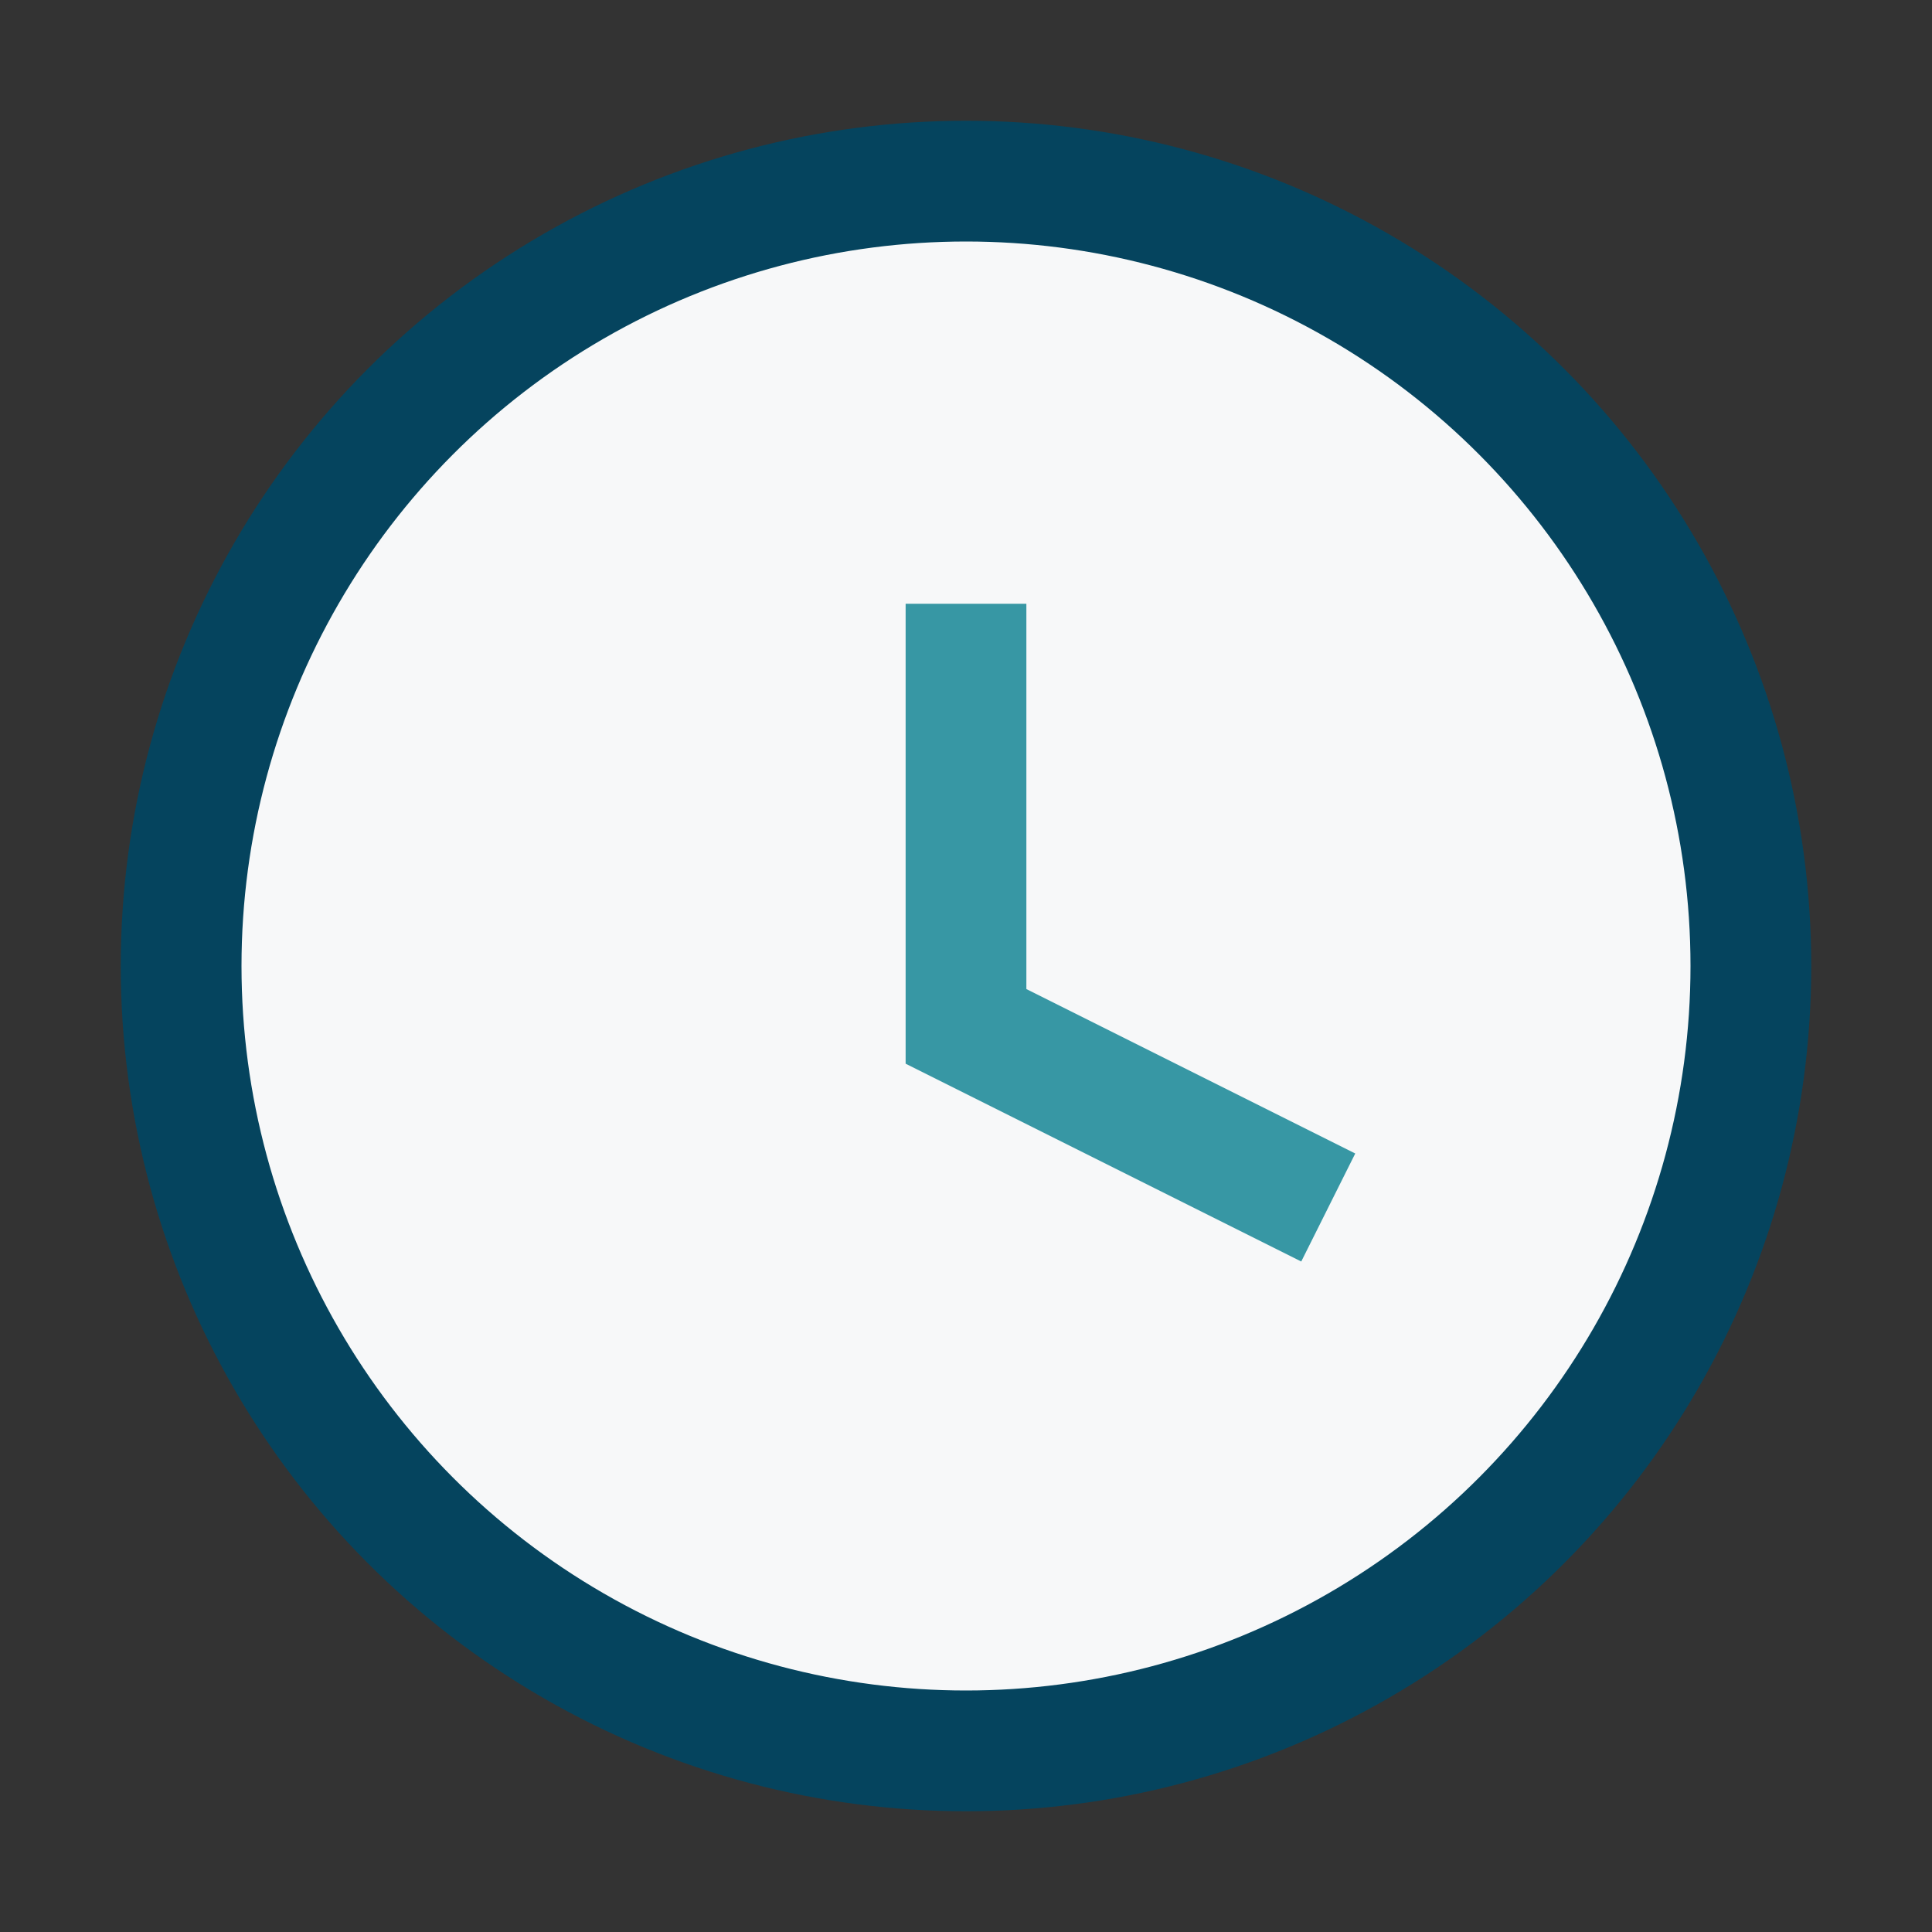
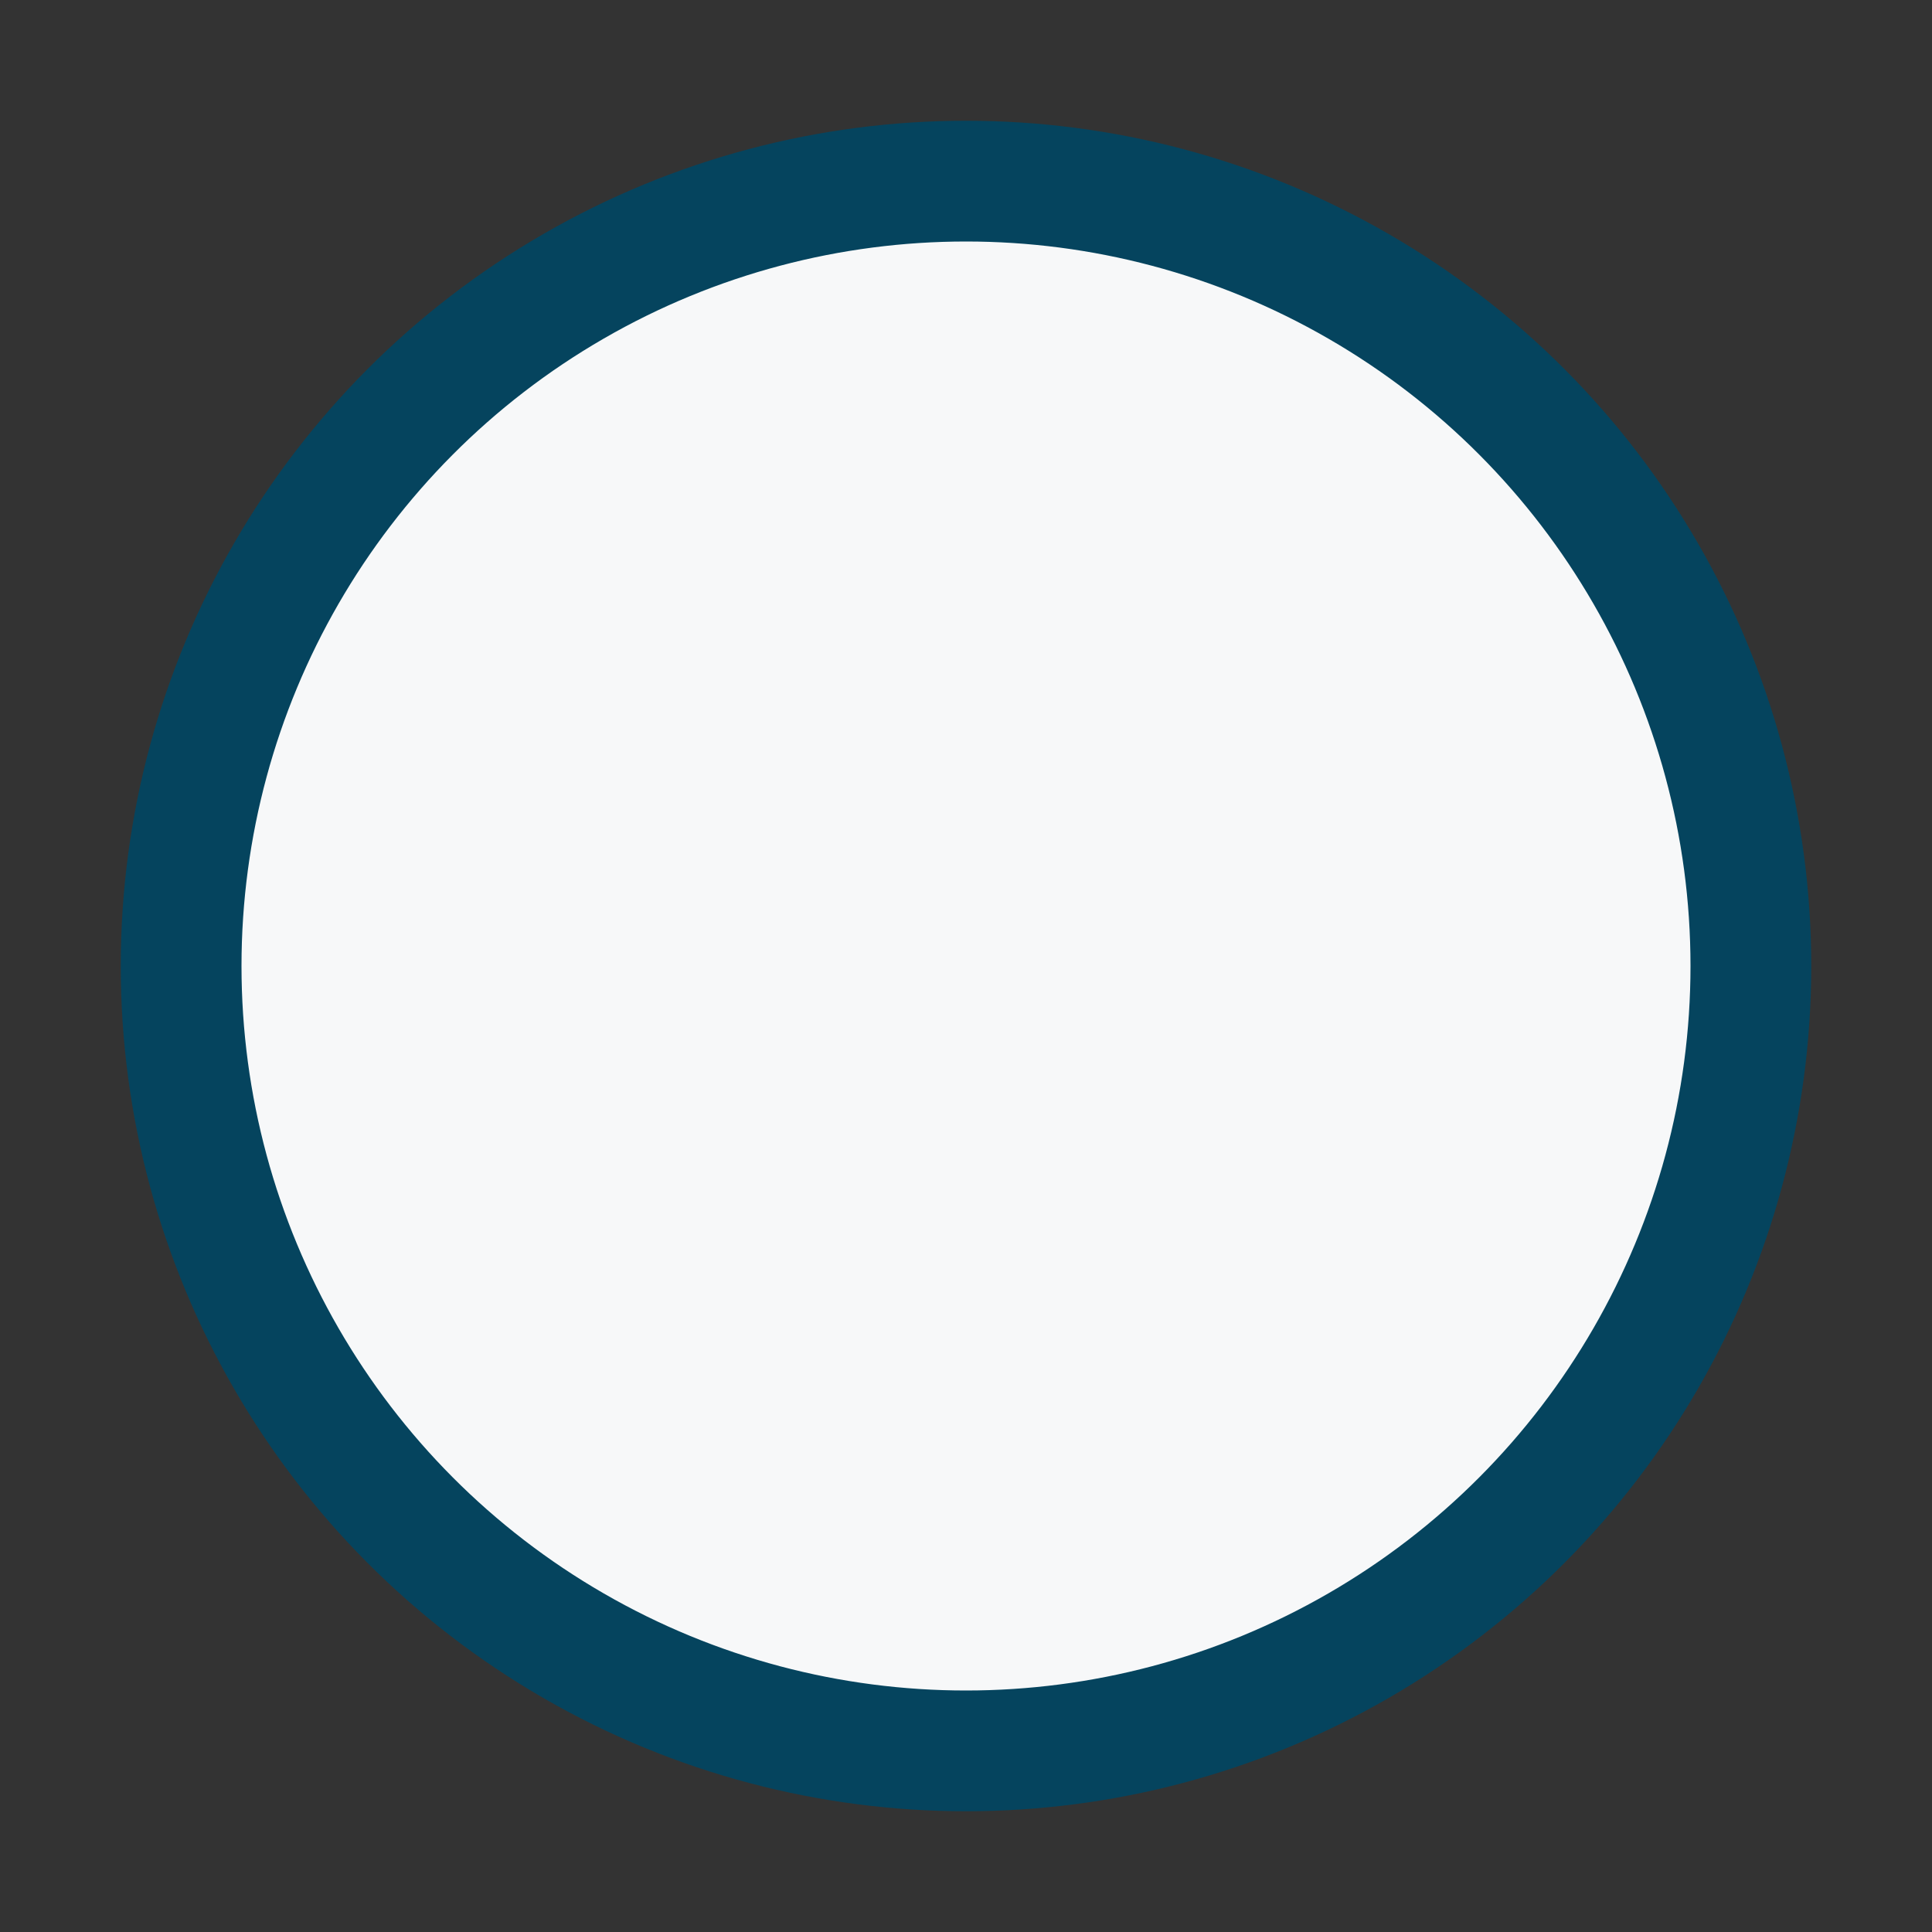
<svg xmlns="http://www.w3.org/2000/svg" width="32" height="32" viewBox="0 0 32 32">
  <rect x="0" y="0" width="32" height="32" fill="#333333" stroke="none" />
  <circle cx="16" cy="16" r="13" fill="#F7F8F9" stroke="#05445E" stroke-width="2" />
-   <path d="M16 10v7l6 3" fill="none" stroke="#3797A4" stroke-width="2" />
</svg>